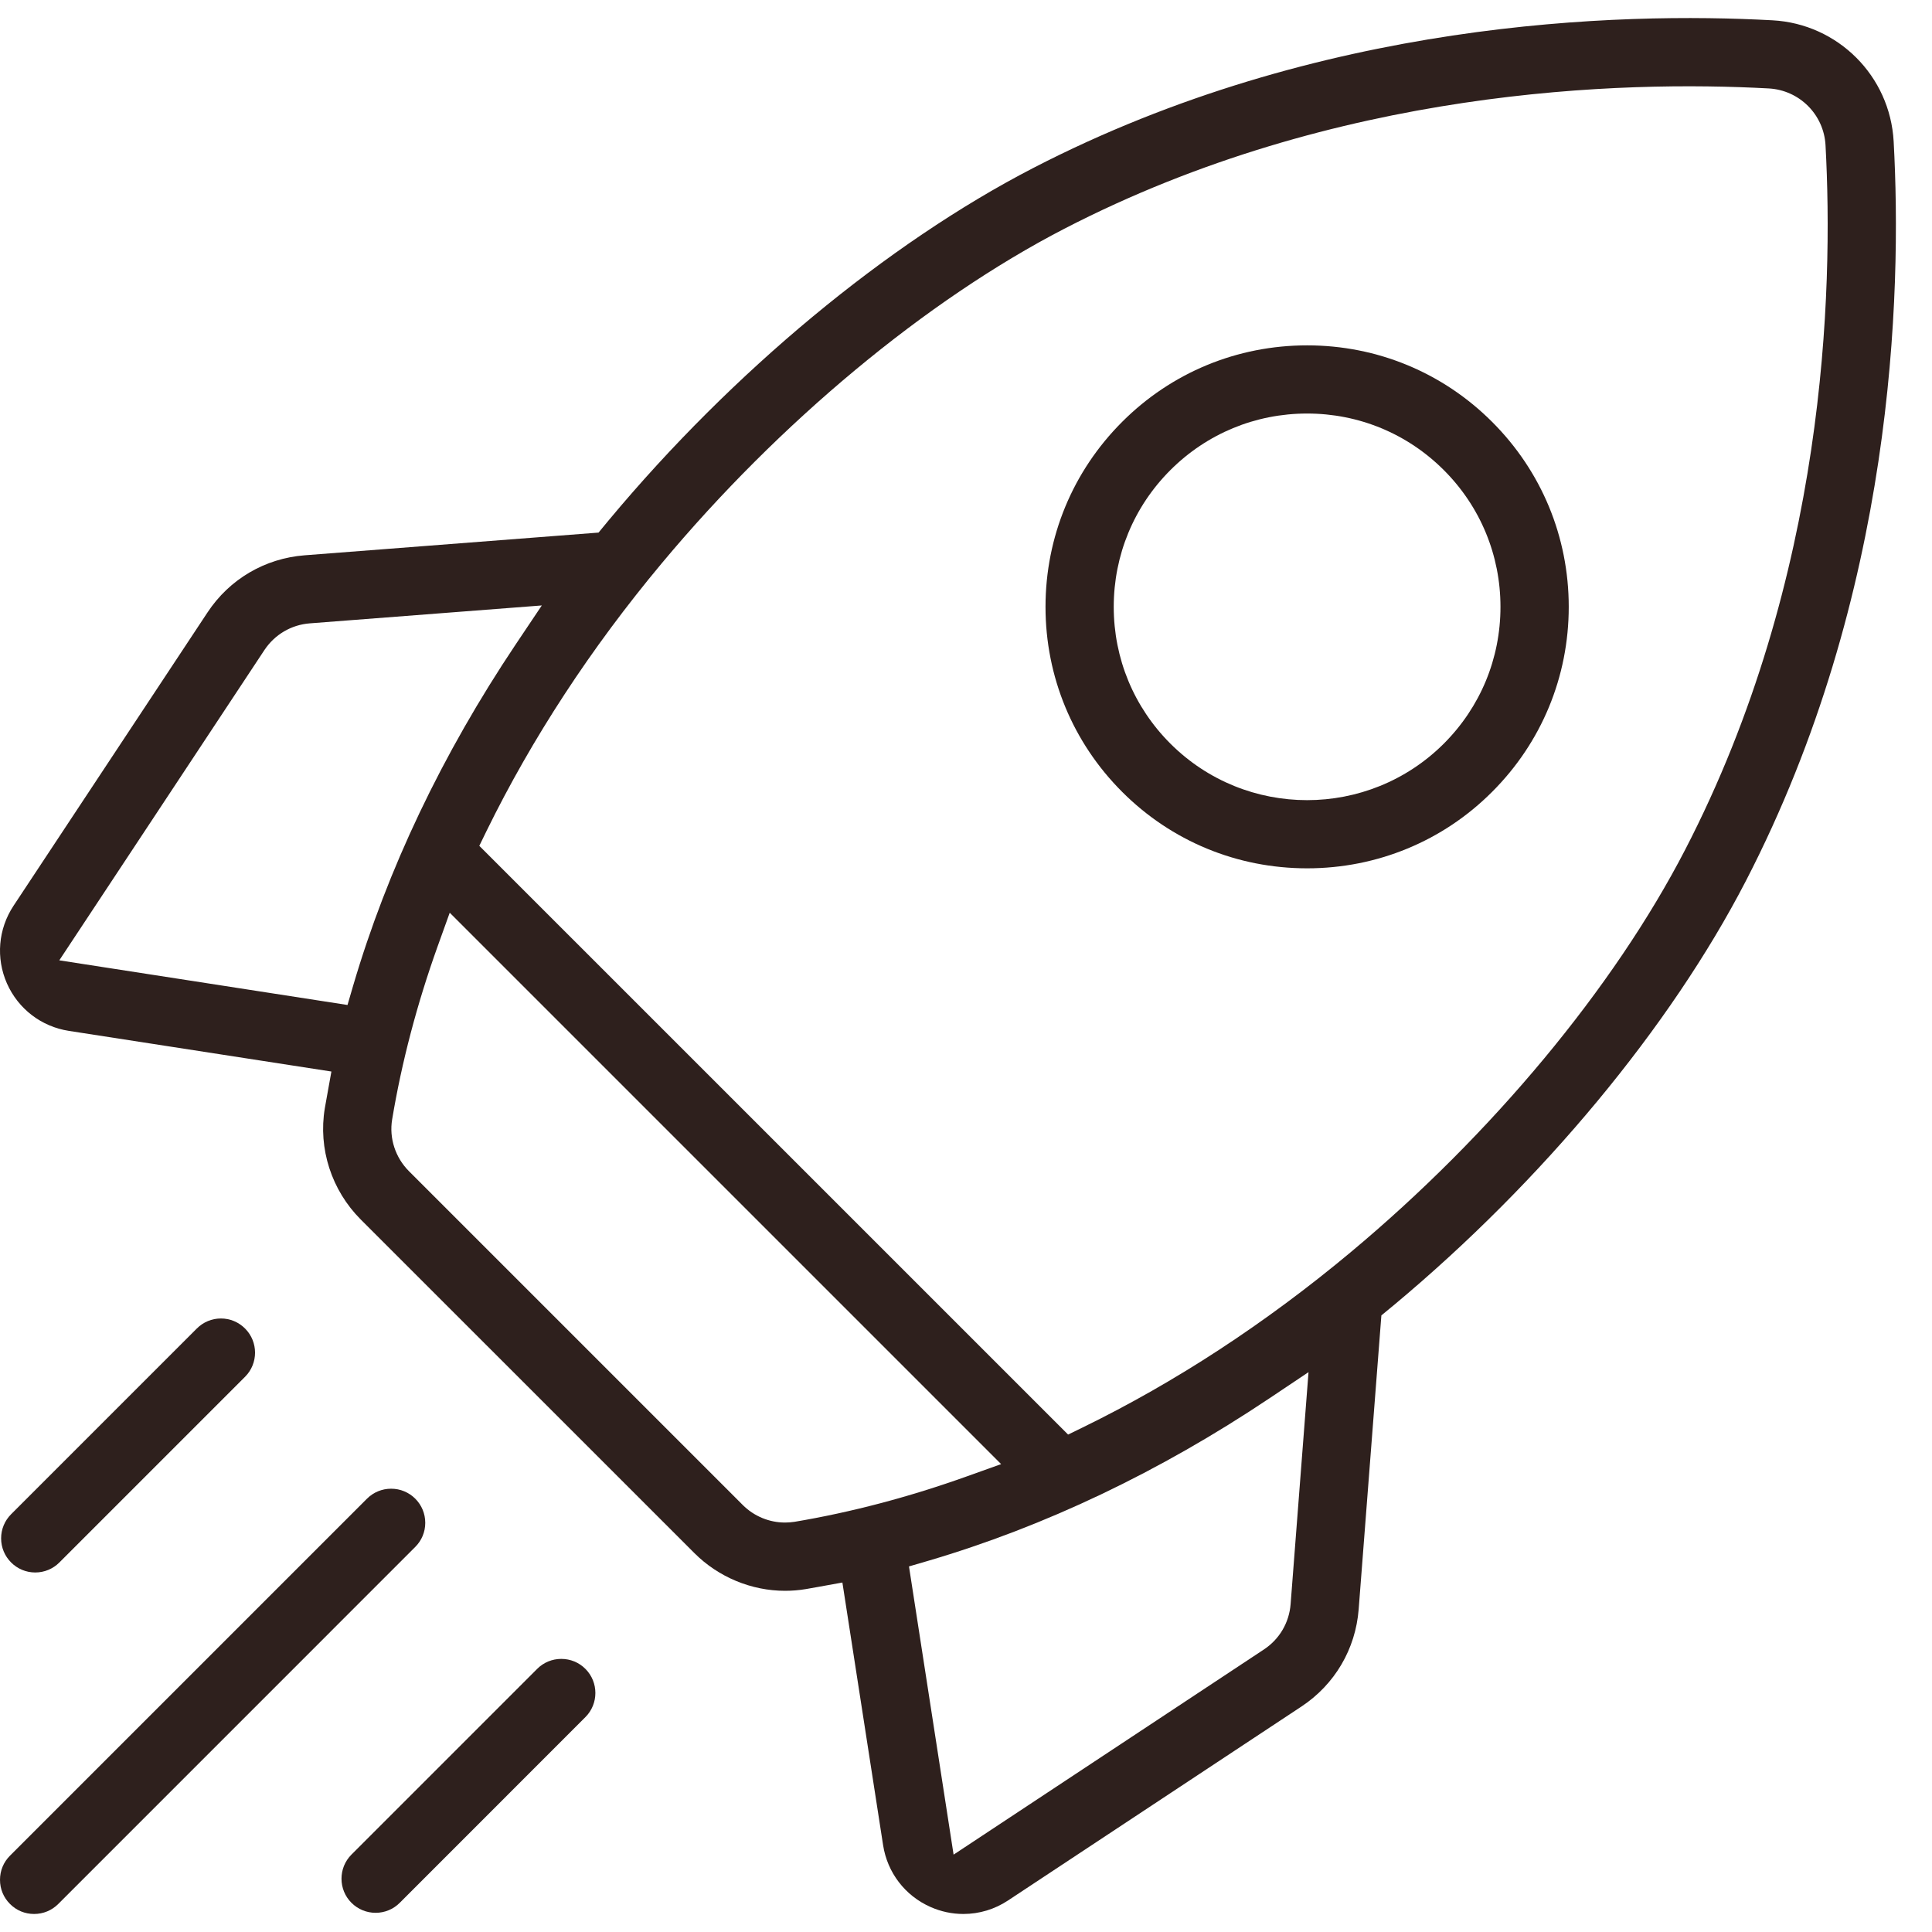
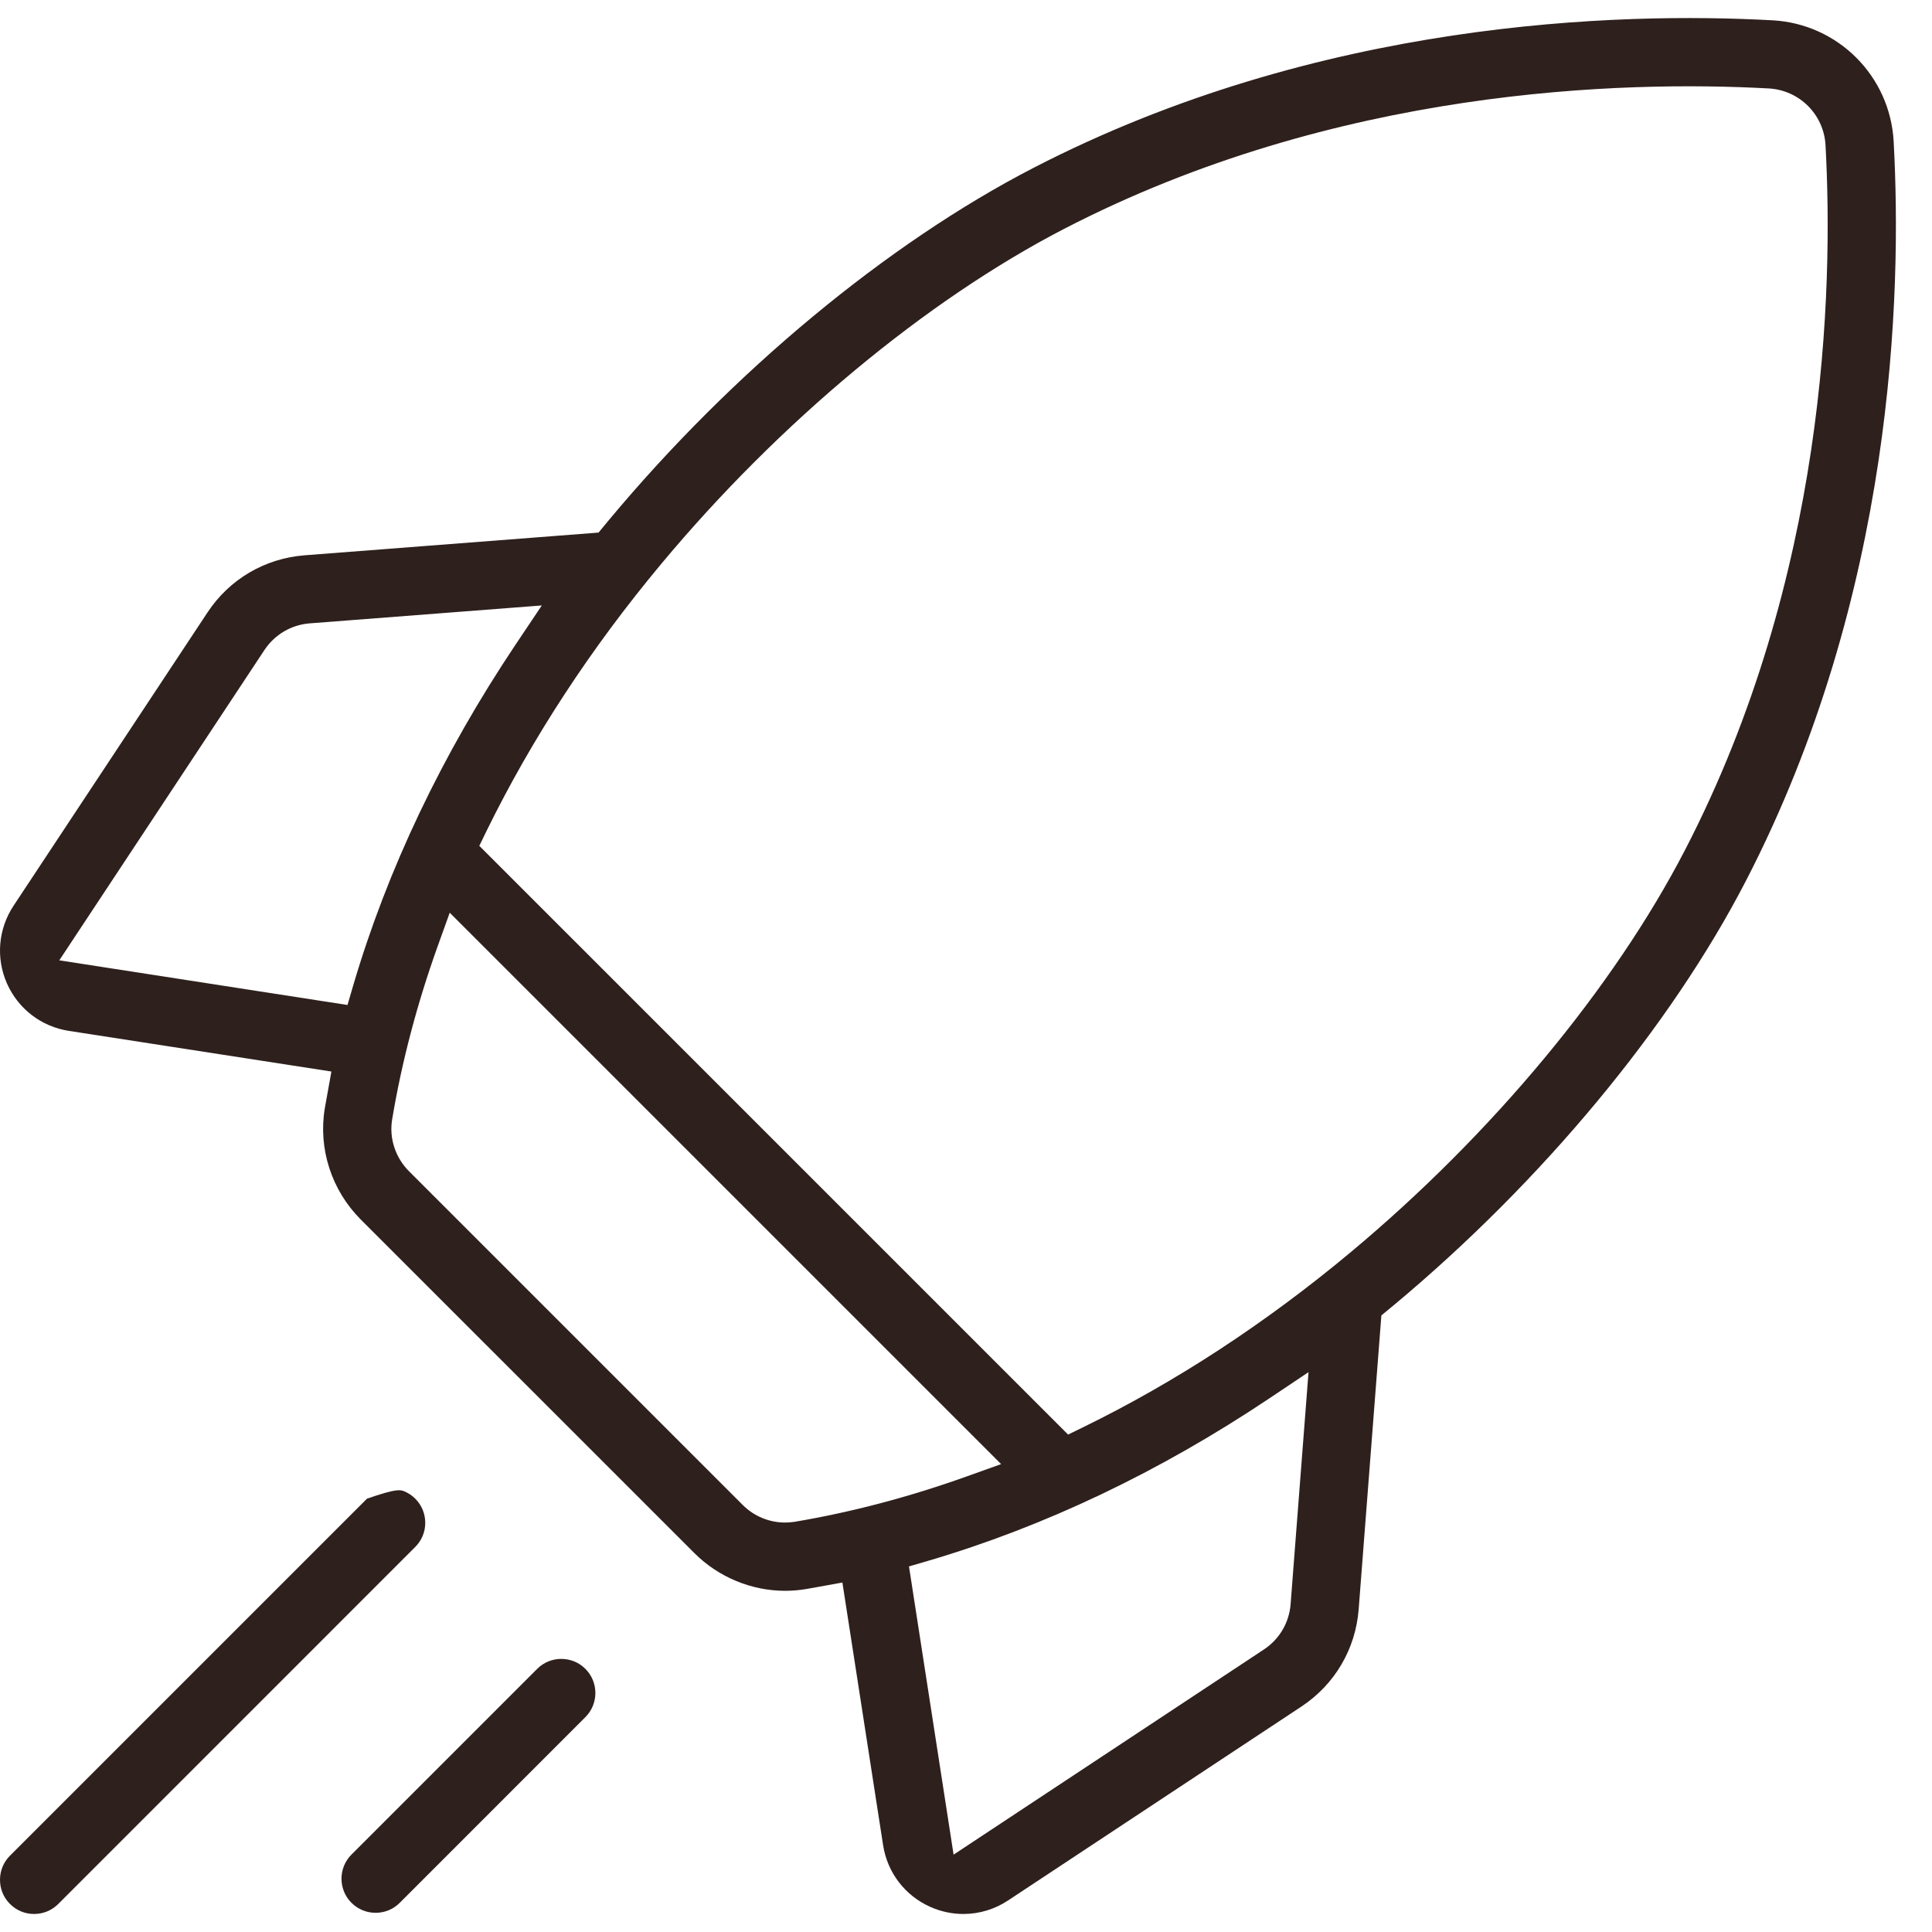
<svg xmlns="http://www.w3.org/2000/svg" width="45" height="45" viewBox="0 0 45 45" fill="none">
  <path d="M44.107 3.295C44.065 2.532 43.741 1.848 43.237 1.344C42.732 0.839 42.047 0.514 41.285 0.473C37.715 0.278 30.73 0.466 24.058 3.917C20.661 5.674 17.064 8.658 14.19 12.104C14.171 12.127 14.151 12.151 14.132 12.174L13.941 12.405L7.095 12.934C6.169 13.006 5.344 13.491 4.833 14.265L0.314 21.099C-0.042 21.639 -0.099 22.315 0.162 22.907C0.425 23.499 0.963 23.912 1.603 24.011L7.719 24.958L7.617 25.525C7.599 25.62 7.582 25.716 7.566 25.811C7.408 26.754 7.722 27.723 8.403 28.405L16.175 36.176C16.732 36.733 17.501 37.053 18.285 37.053C18.446 37.053 18.609 37.04 18.769 37.013C18.863 36.997 18.958 36.98 19.052 36.963L19.621 36.86L20.569 42.977C20.668 43.616 21.08 44.155 21.673 44.417C21.917 44.525 22.175 44.58 22.439 44.58C22.809 44.58 23.17 44.471 23.48 44.265L30.315 39.747C31.089 39.234 31.574 38.41 31.646 37.484L32.175 30.638L32.402 30.451C32.426 30.43 32.451 30.41 32.476 30.39C35.922 27.515 38.906 23.919 40.663 20.522C44.114 13.85 44.302 6.865 44.107 3.295ZM8.224 22.963L8.094 23.408L1.381 22.368L6.158 15.142C6.399 14.779 6.785 14.552 7.217 14.519L12.62 14.102L12.012 15.009C10.297 17.571 9.023 20.247 8.224 22.963ZM18.506 35.446C18.432 35.457 18.358 35.463 18.285 35.463C17.92 35.463 17.563 35.318 17.298 35.052L9.527 27.281C9.208 26.962 9.061 26.51 9.134 26.073C9.357 24.735 9.714 23.381 10.192 22.046L10.475 21.259L23.318 34.102L22.53 34.384C21.183 34.867 19.829 35.224 18.506 35.446ZM30.061 37.361C30.028 37.795 29.8 38.181 29.438 38.42L22.211 43.198L21.172 36.485L21.617 36.355C24.333 35.556 27.009 34.282 29.571 32.567L30.478 31.96L30.061 37.361ZM39.251 19.791C37.588 23.007 34.747 26.425 31.457 29.169C30.465 29.997 29.444 30.753 28.402 31.435C27.36 32.116 26.296 32.722 25.218 33.248L24.878 33.414L11.164 19.701L11.33 19.36C12.39 17.197 13.763 15.097 15.411 13.123C18.155 9.833 21.573 6.992 24.788 5.329C31.123 2.053 37.788 1.874 41.198 2.06C41.913 2.1 42.481 2.668 42.52 3.382C42.706 6.791 42.528 13.456 39.251 19.791Z" fill="#2E201D" />
-   <path d="M34.754 9.826C33.605 8.677 32.075 8.044 30.446 8.044C28.816 8.044 27.285 8.677 26.137 9.826C24.986 10.977 24.352 12.507 24.352 14.135C24.352 15.762 24.986 17.293 26.137 18.444C27.285 19.593 28.815 20.225 30.445 20.225H30.446C31.26 20.225 32.05 20.067 32.78 19.765C33.51 19.464 34.18 19.019 34.754 18.444C35.906 17.293 36.539 15.762 36.539 14.135C36.539 12.507 35.906 10.977 34.754 9.826ZM33.63 17.32C32.752 18.197 31.598 18.637 30.445 18.637C29.291 18.637 28.139 18.198 27.26 17.32C26.409 16.469 25.941 15.338 25.941 14.135C25.941 12.932 26.409 11.801 27.26 10.95C27.685 10.525 28.18 10.196 28.72 9.972C29.259 9.749 29.843 9.632 30.445 9.632C31.649 9.632 32.781 10.101 33.63 10.95C34.48 11.8 34.949 12.932 34.949 14.135C34.949 15.338 34.481 16.469 33.63 17.32Z" fill="#2E201D" />
-   <path d="M5.708 32.068L1.383 36.393C1.233 36.543 1.033 36.626 0.821 36.626C0.609 36.626 0.409 36.543 0.259 36.393C0.109 36.243 0.026 36.043 0.026 35.831C0.026 35.619 0.109 35.419 0.259 35.269L4.584 30.944C4.734 30.794 4.933 30.71 5.146 30.71C5.359 30.71 5.558 30.794 5.708 30.944C6.018 31.254 6.018 31.758 5.708 32.068Z" fill="#2E201D" />
-   <path d="M9.905 35.47C9.905 35.682 9.822 35.881 9.672 36.031L1.357 44.347C1.206 44.498 1.007 44.58 0.794 44.58C0.581 44.58 0.382 44.498 0.232 44.346C0.082 44.196 0 43.998 0 43.785C0 43.572 0.082 43.373 0.232 43.223L8.548 34.907C8.699 34.757 8.898 34.675 9.11 34.675C9.216 34.675 9.319 34.695 9.414 34.735C9.509 34.774 9.597 34.832 9.672 34.907C9.822 35.057 9.905 35.257 9.905 35.47Z" fill="#2E201D" />
+   <path d="M9.905 35.47C9.905 35.682 9.822 35.881 9.672 36.031L1.357 44.347C1.206 44.498 1.007 44.58 0.794 44.58C0.581 44.58 0.382 44.498 0.232 44.346C0.082 44.196 0 43.998 0 43.785C0 43.572 0.082 43.373 0.232 43.223L8.548 34.907C9.216 34.675 9.319 34.695 9.414 34.735C9.509 34.774 9.597 34.832 9.672 34.907C9.822 35.057 9.905 35.257 9.905 35.47Z" fill="#2E201D" />
  <path d="M13.635 39.995L9.31 44.321C9.16 44.471 8.96 44.553 8.749 44.553C8.537 44.553 8.336 44.47 8.186 44.32C7.877 44.011 7.877 43.507 8.186 43.197L12.512 38.871C12.662 38.721 12.862 38.639 13.073 38.639C13.286 38.639 13.485 38.721 13.635 38.871C13.945 39.181 13.945 39.685 13.635 39.995Z" fill="#2E201D" />
</svg>